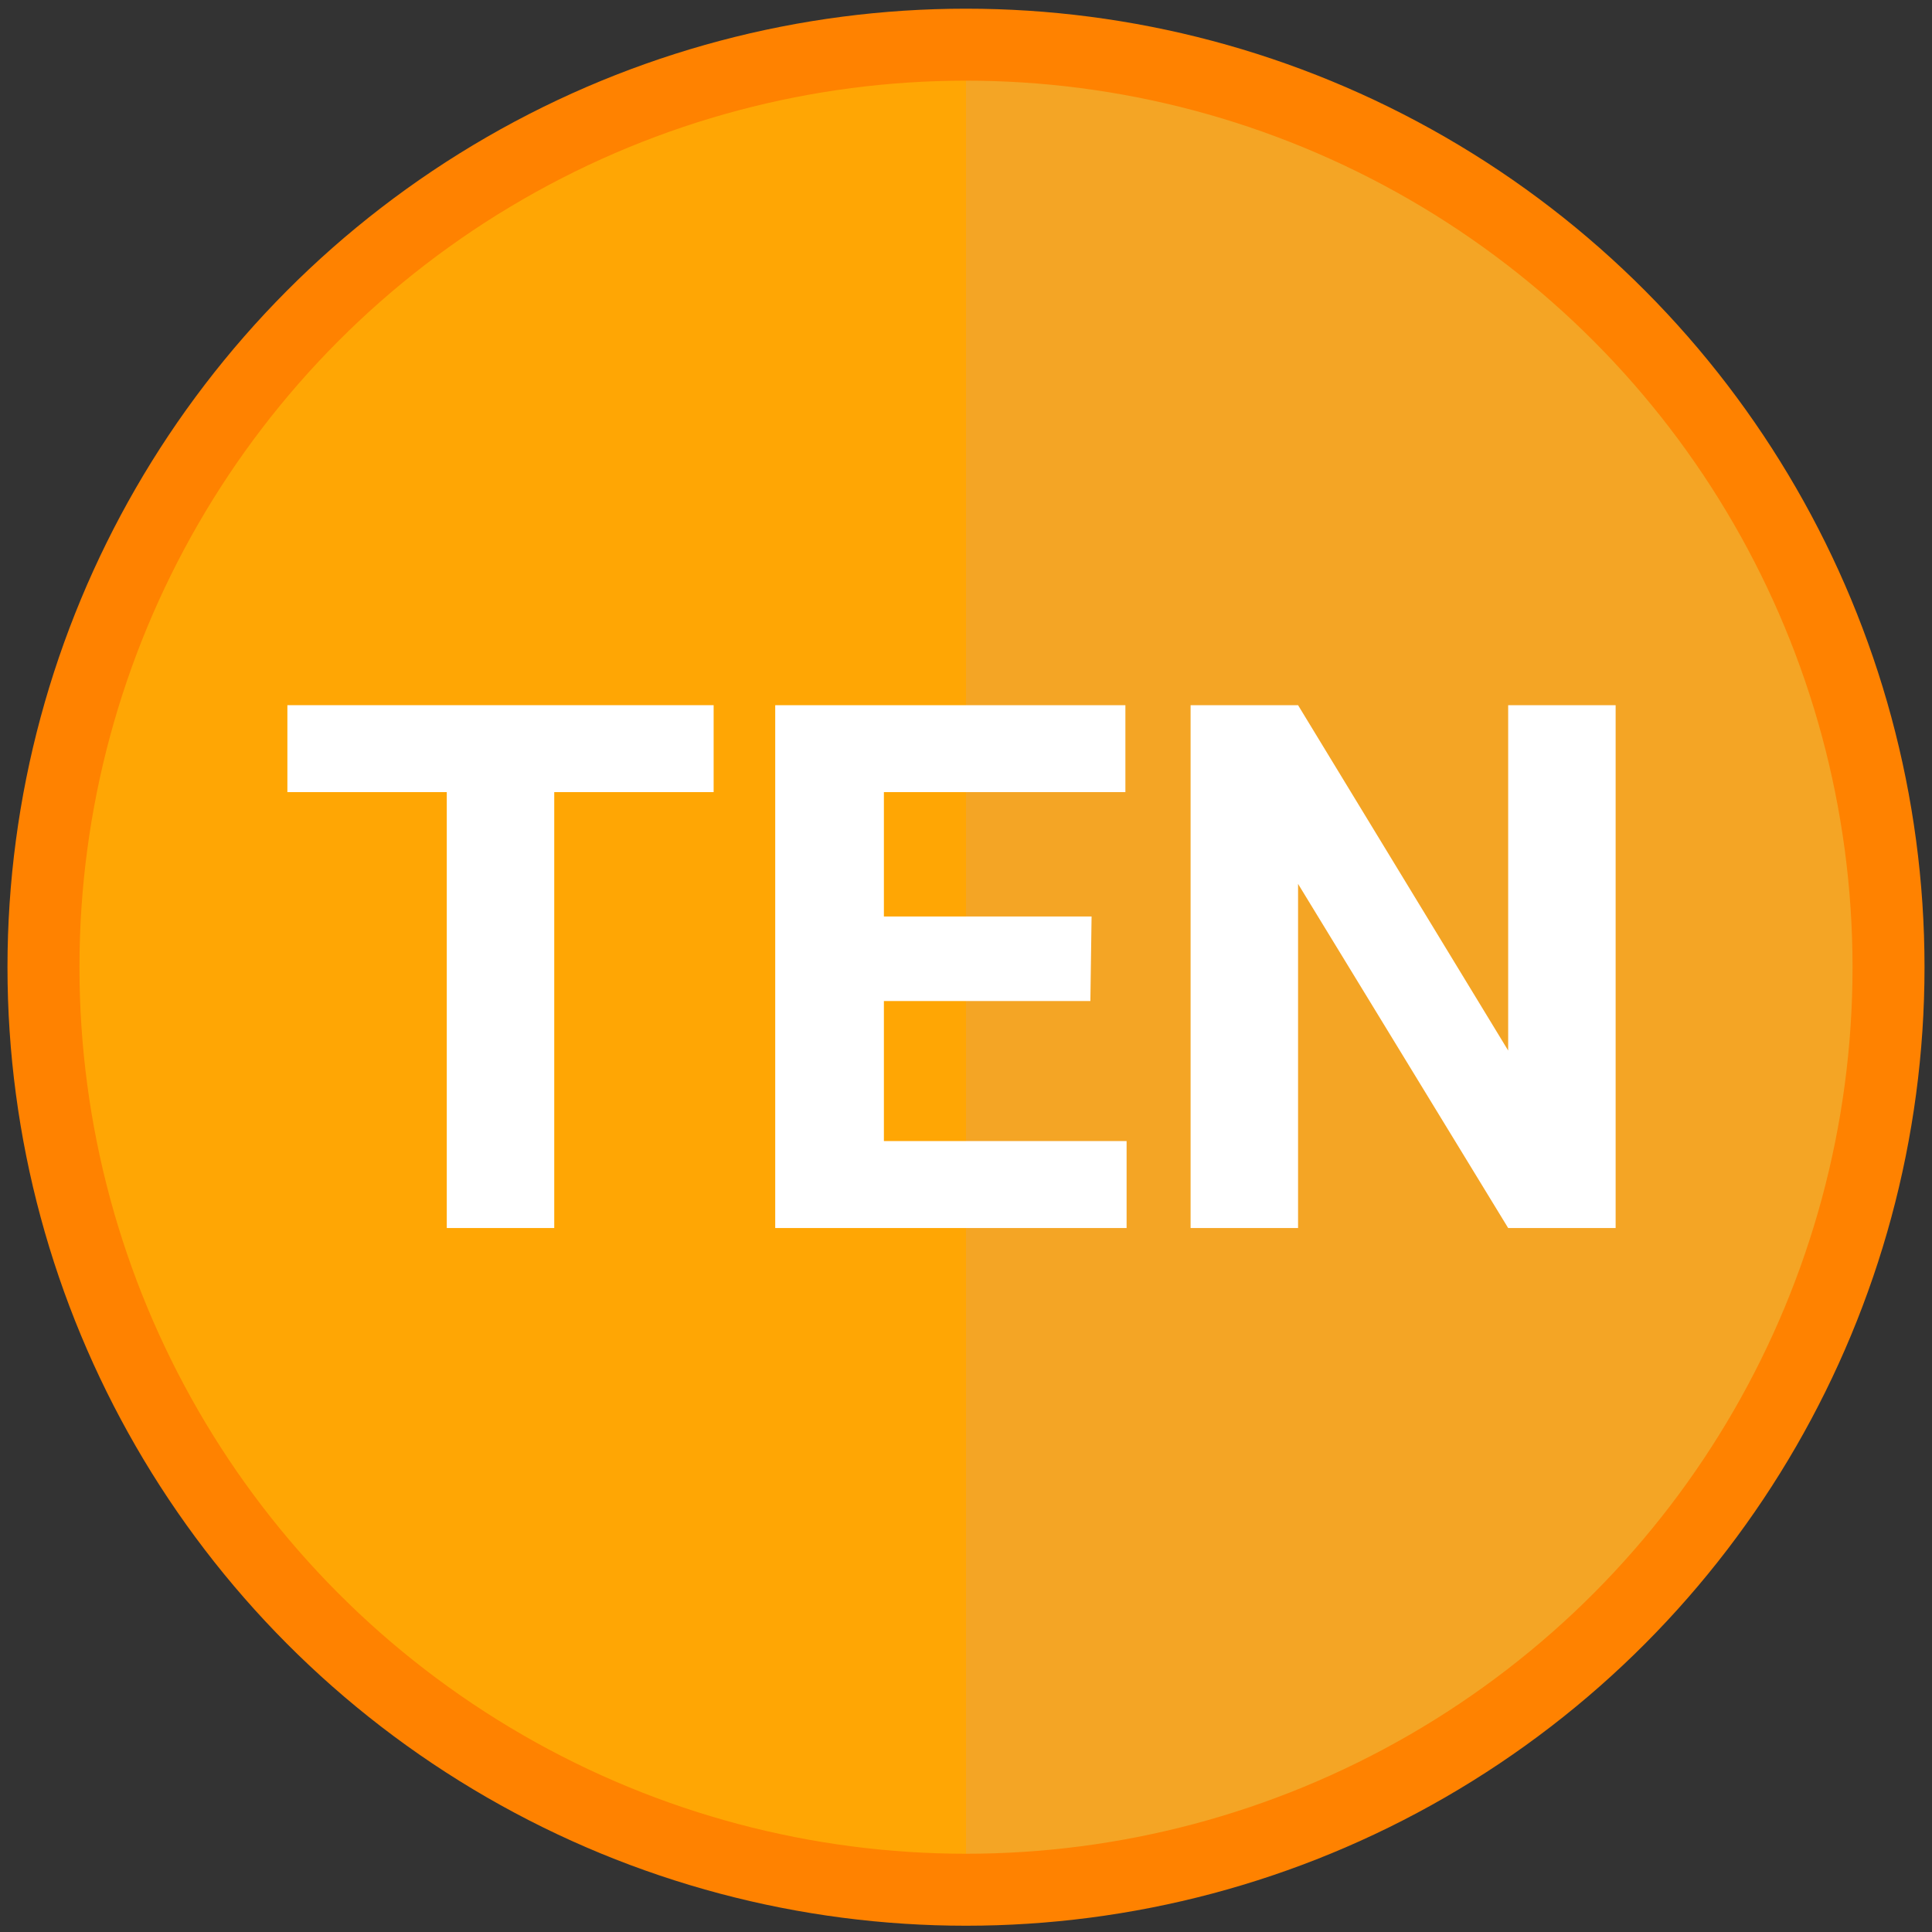
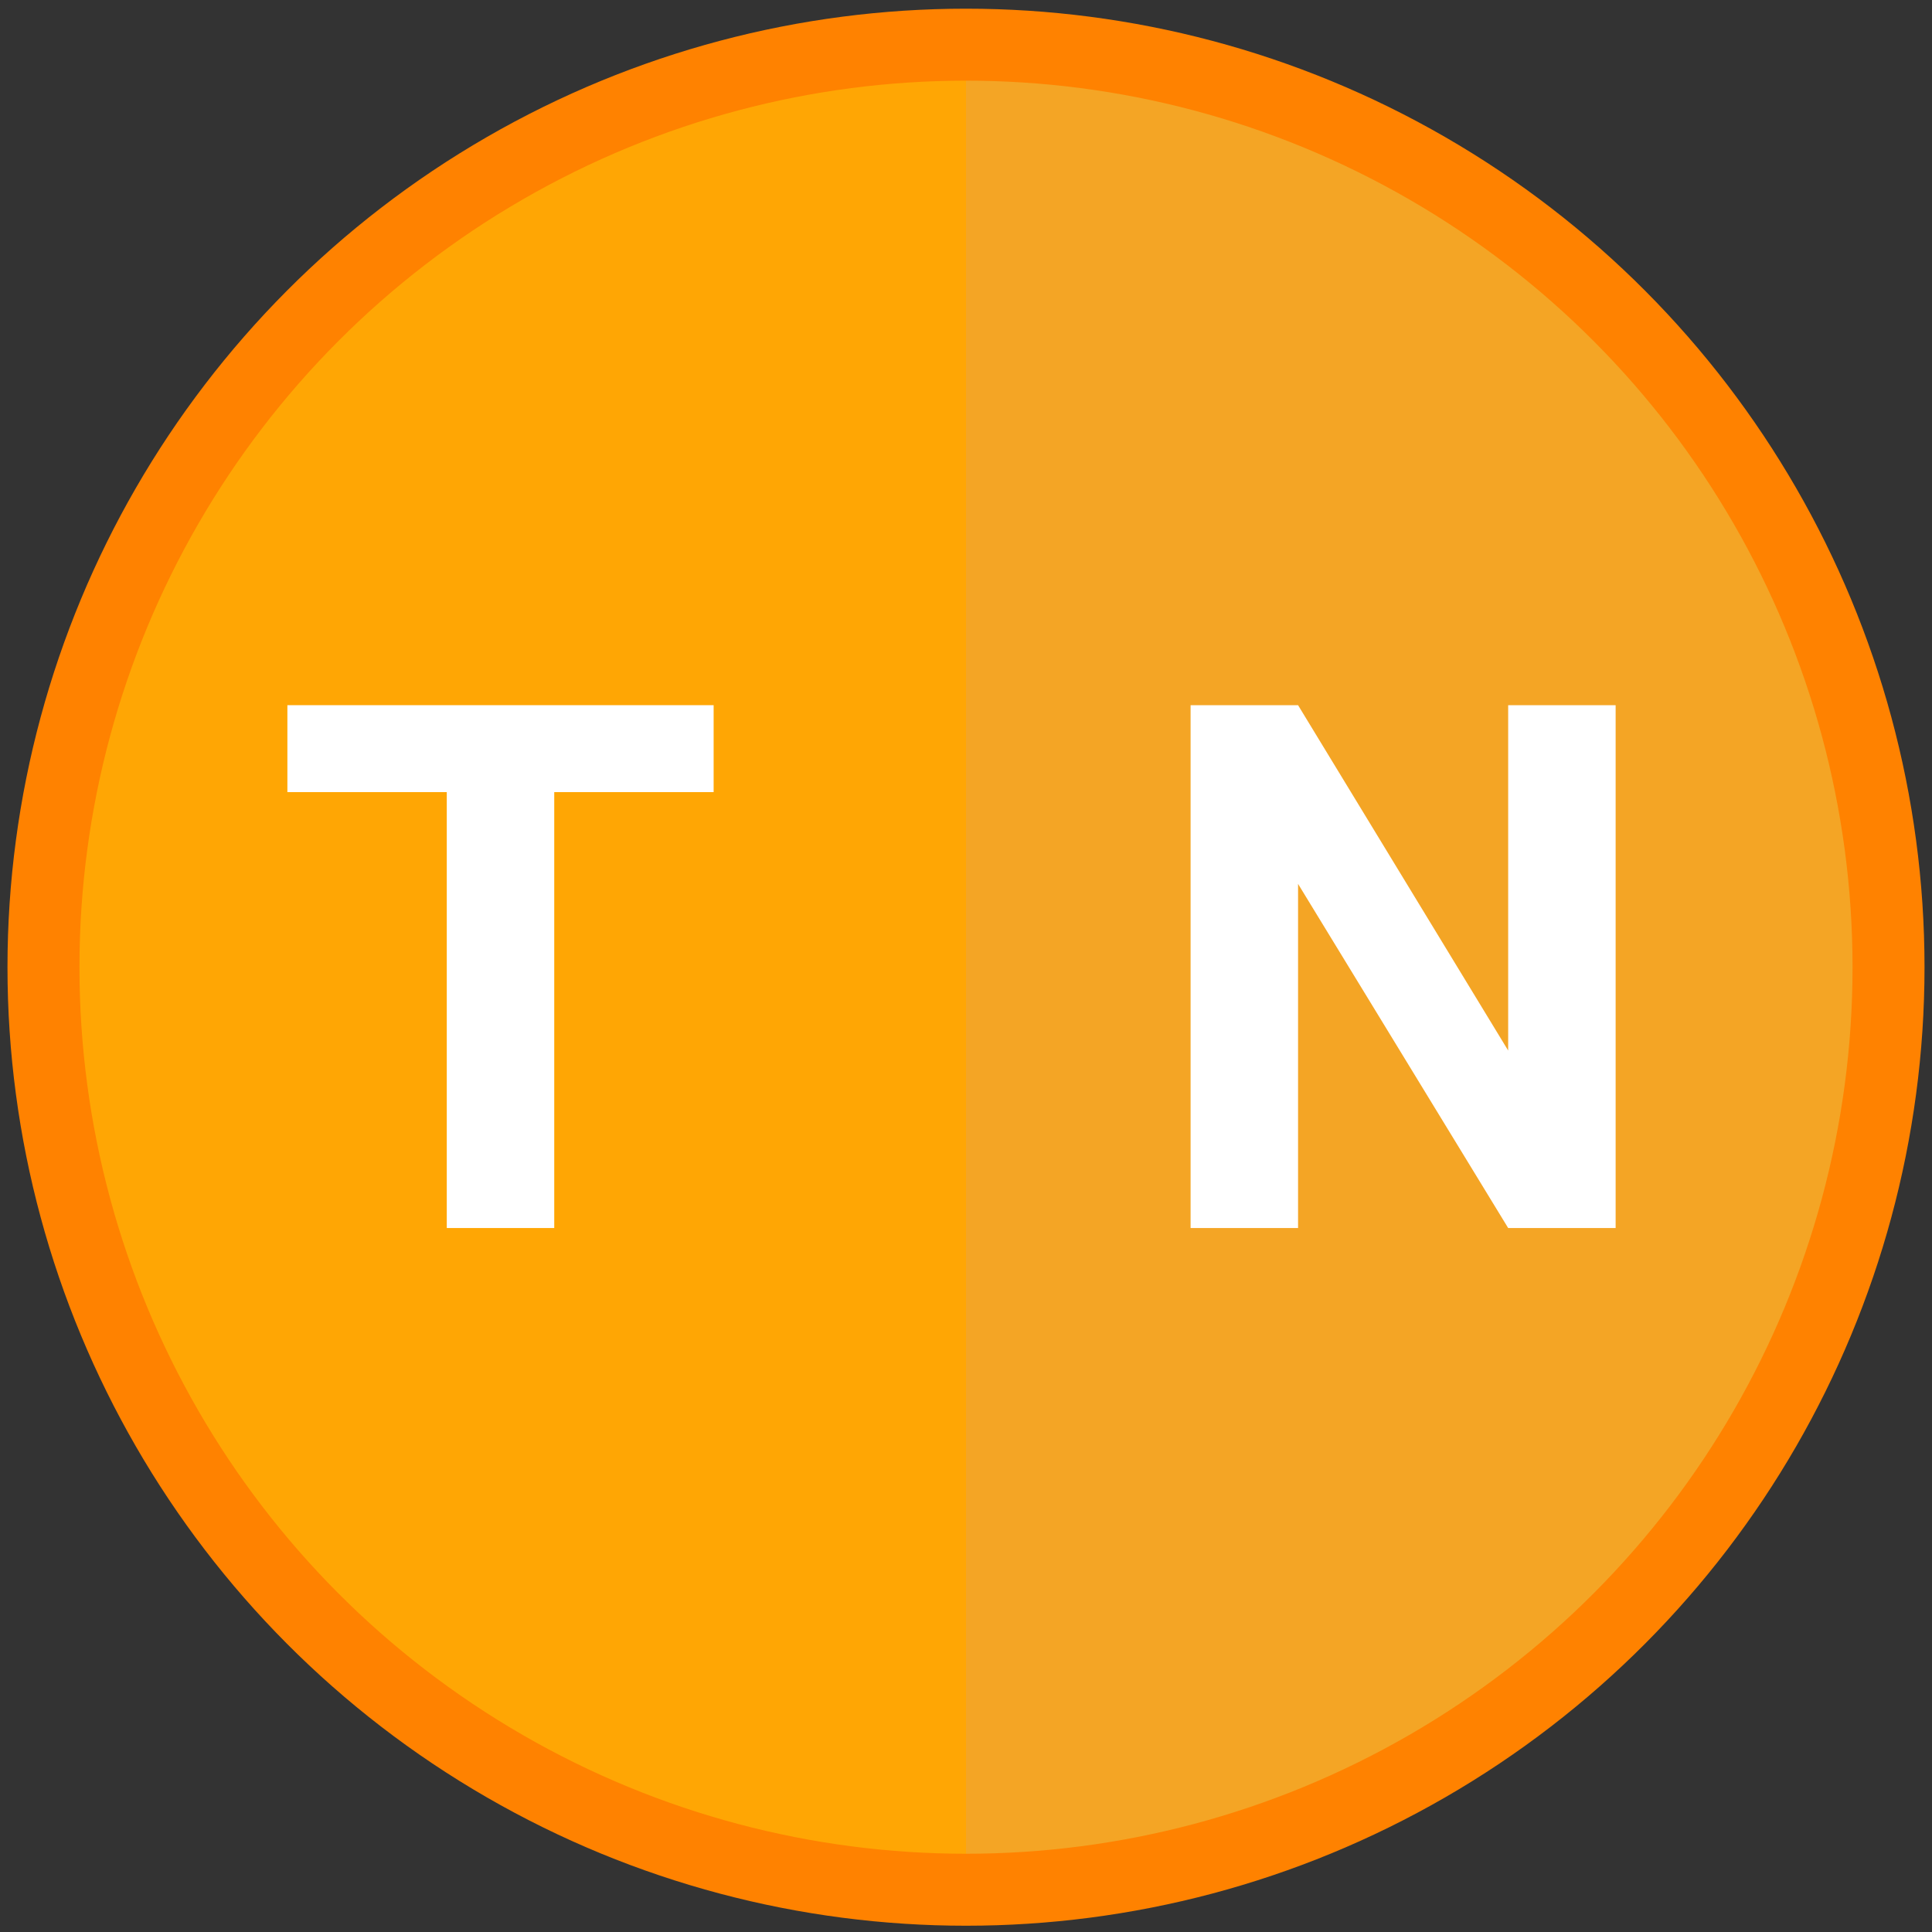
<svg xmlns="http://www.w3.org/2000/svg" version="1.1" id="Layer_1" x="0px" y="0px" viewBox="0 0 160 160" style="enable-background:new 0 0 160 160;" xml:space="preserve">
  <rect x="0" y="0" width="160" height="160" fill="#333333" stroke="none" />
  <style type="text/css">
	.st0{fill:#FFA604;}
	.st1{opacity:0.89;fill:#F2A52A;enable-background:new    ;}
	.st2{display:none;fill:none;stroke:#FFFFFF;stroke-width:4.037;stroke-miterlimit:10;}
	.st3{fill:none;stroke:#FF8200;stroke-width:5.961;stroke-miterlimit:10;}
	.st4{enable-background:new    ;}
	.st5{fill:#FFFFFF;}
</style>
  <circle class="st0" cx="80" cy="80.1" r="75" />
-   <path class="st1" d="M80,5.1c41.4,0,75,33.6,75,75s-33.6,75-75,75C80,155.1,80,5.1,80,5.1z" />
+   <path class="st1" d="M80,5.1c41.4,0,75,33.6,75,75s-33.6,75-75,75C80,155.1,80,5.1,80,5.1" />
  <circle class="st2" cx="80" cy="80.1" r="72.6" />
  <circle class="st3" cx="80" cy="80.1" r="76.4" />
  <g class="st4">
    <path class="st5" d="M59.1,65.6H45.9v36.1H37V65.6H23.8v-7.2h35.3V65.6z" />
-     <path class="st5" d="M90.3,82.9H73.2v11.6h20.1v7.2H64.2V58.4h29v7.2h-20v10.3h17.2L90.3,82.9L90.3,82.9z" />
    <path class="st5" d="M133.8,101.7h-8.9l-17.4-28.5v28.5h-8.9V58.4h8.9L124.9,87V58.4h8.9V101.7z" />
  </g>
</svg>